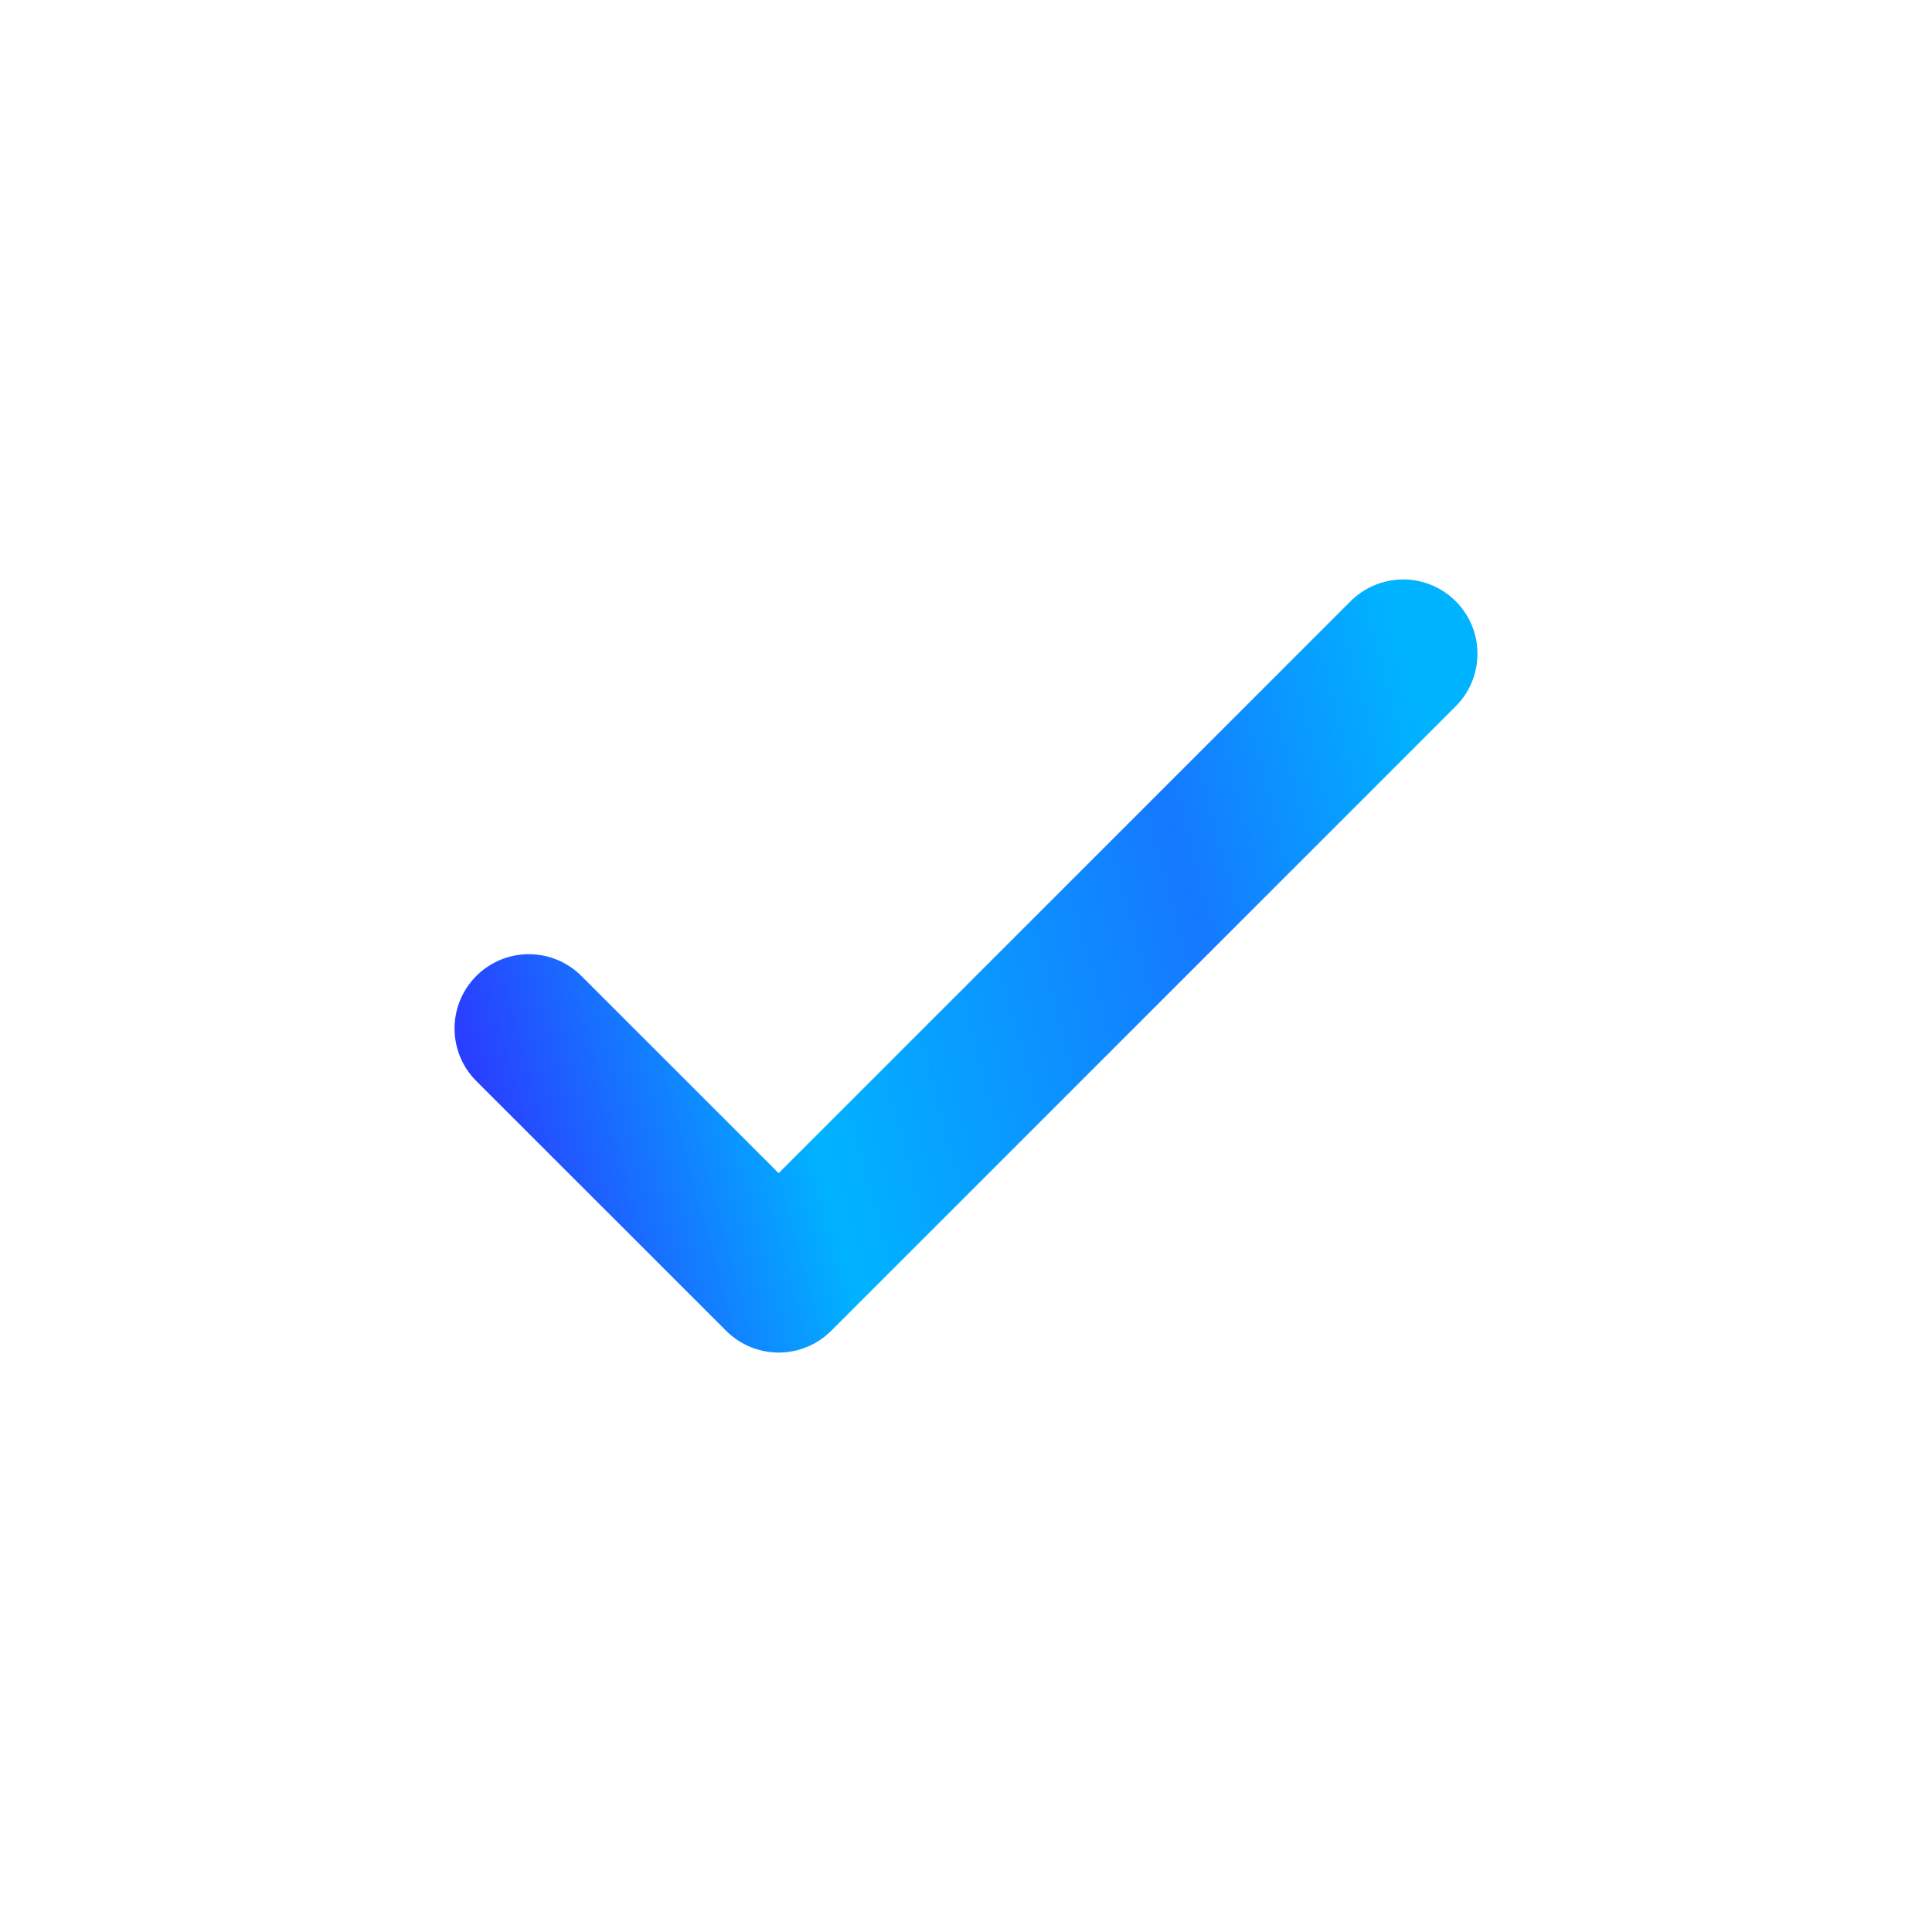
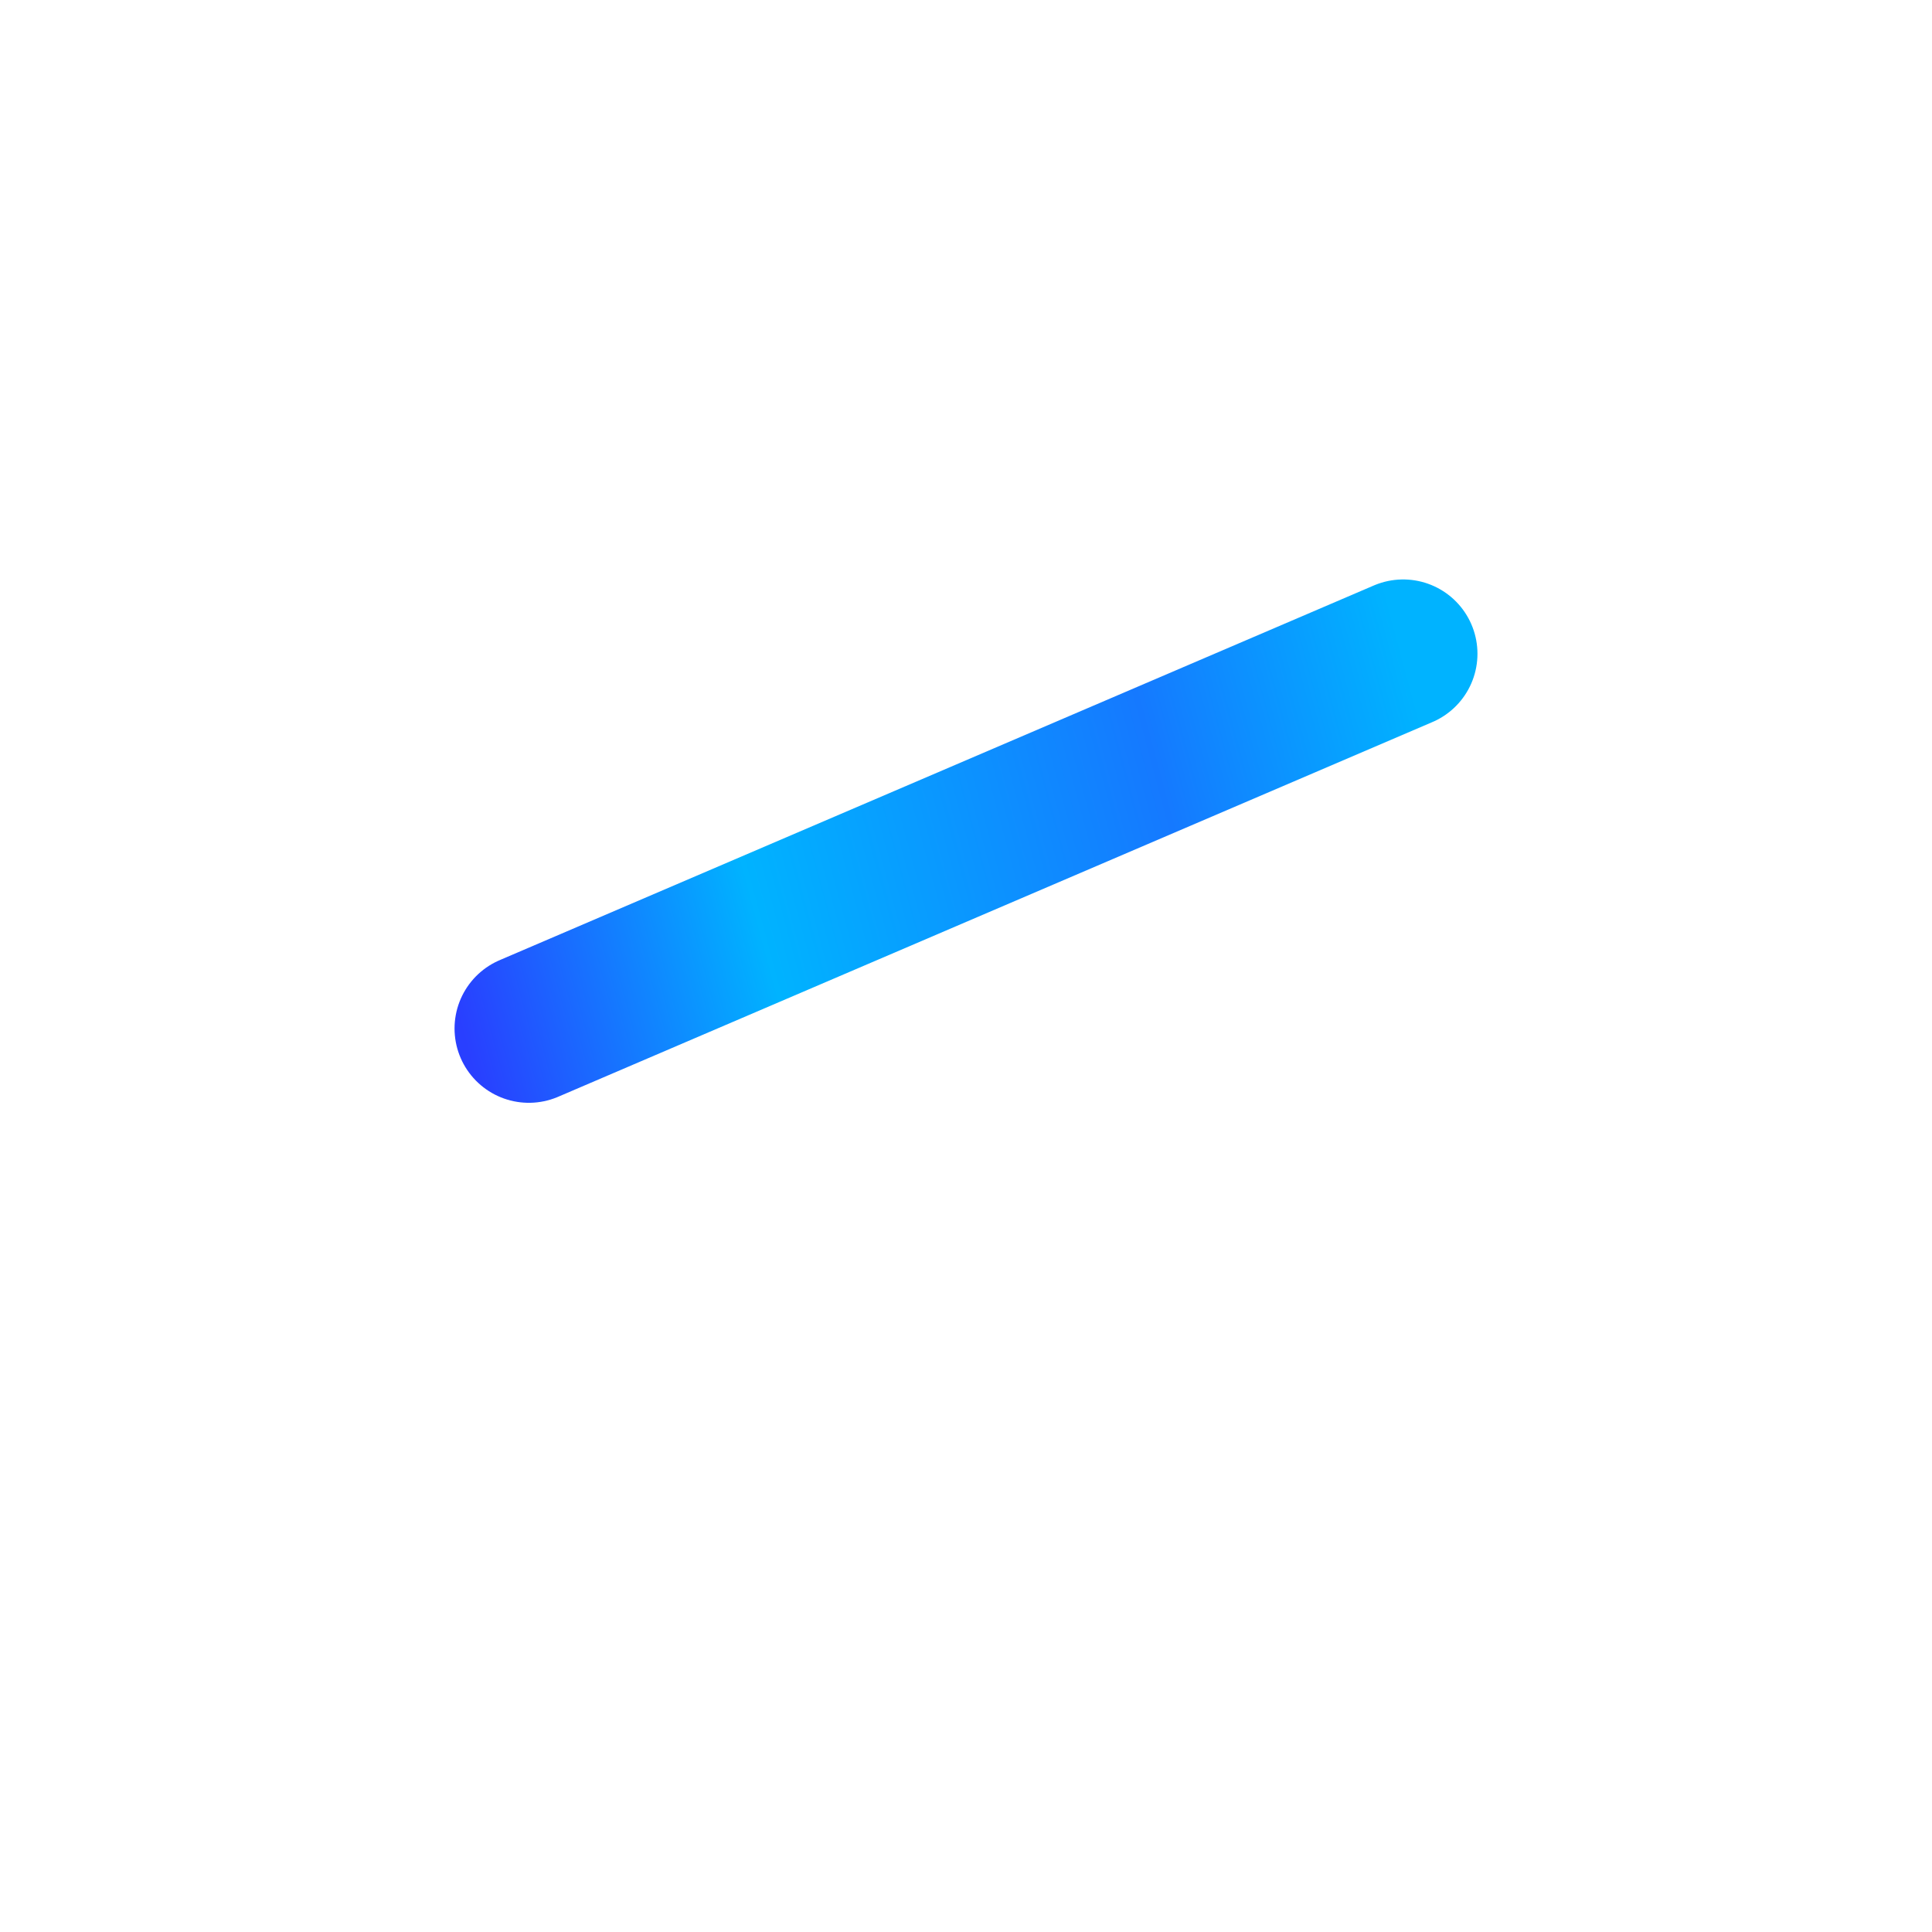
<svg xmlns="http://www.w3.org/2000/svg" width="26" height="26" viewBox="0 0 26 26" fill="none">
-   <path d="M7.117 13.841L10.479 17.202L18.883 8.798" stroke="url(#paint0_linear_2032_33189)" stroke-width="2" stroke-linecap="round" stroke-linejoin="round" />
+   <path d="M7.117 13.841L18.883 8.798" stroke="url(#paint0_linear_2032_33189)" stroke-width="2" stroke-linecap="round" stroke-linejoin="round" />
  <defs>
    <linearGradient id="paint0_linear_2032_33189" x1="18.883" y1="8.798" x2="5.802" y2="12.325" gradientUnits="userSpaceOnUse">
      <stop stop-color="#00B3FF" />
      <stop offset="0.266" stop-color="#1579FF" />
      <stop offset="0.688" stop-color="#00B3FF" />
      <stop offset="1" stop-color="#293FFF" />
    </linearGradient>
  </defs>
</svg>